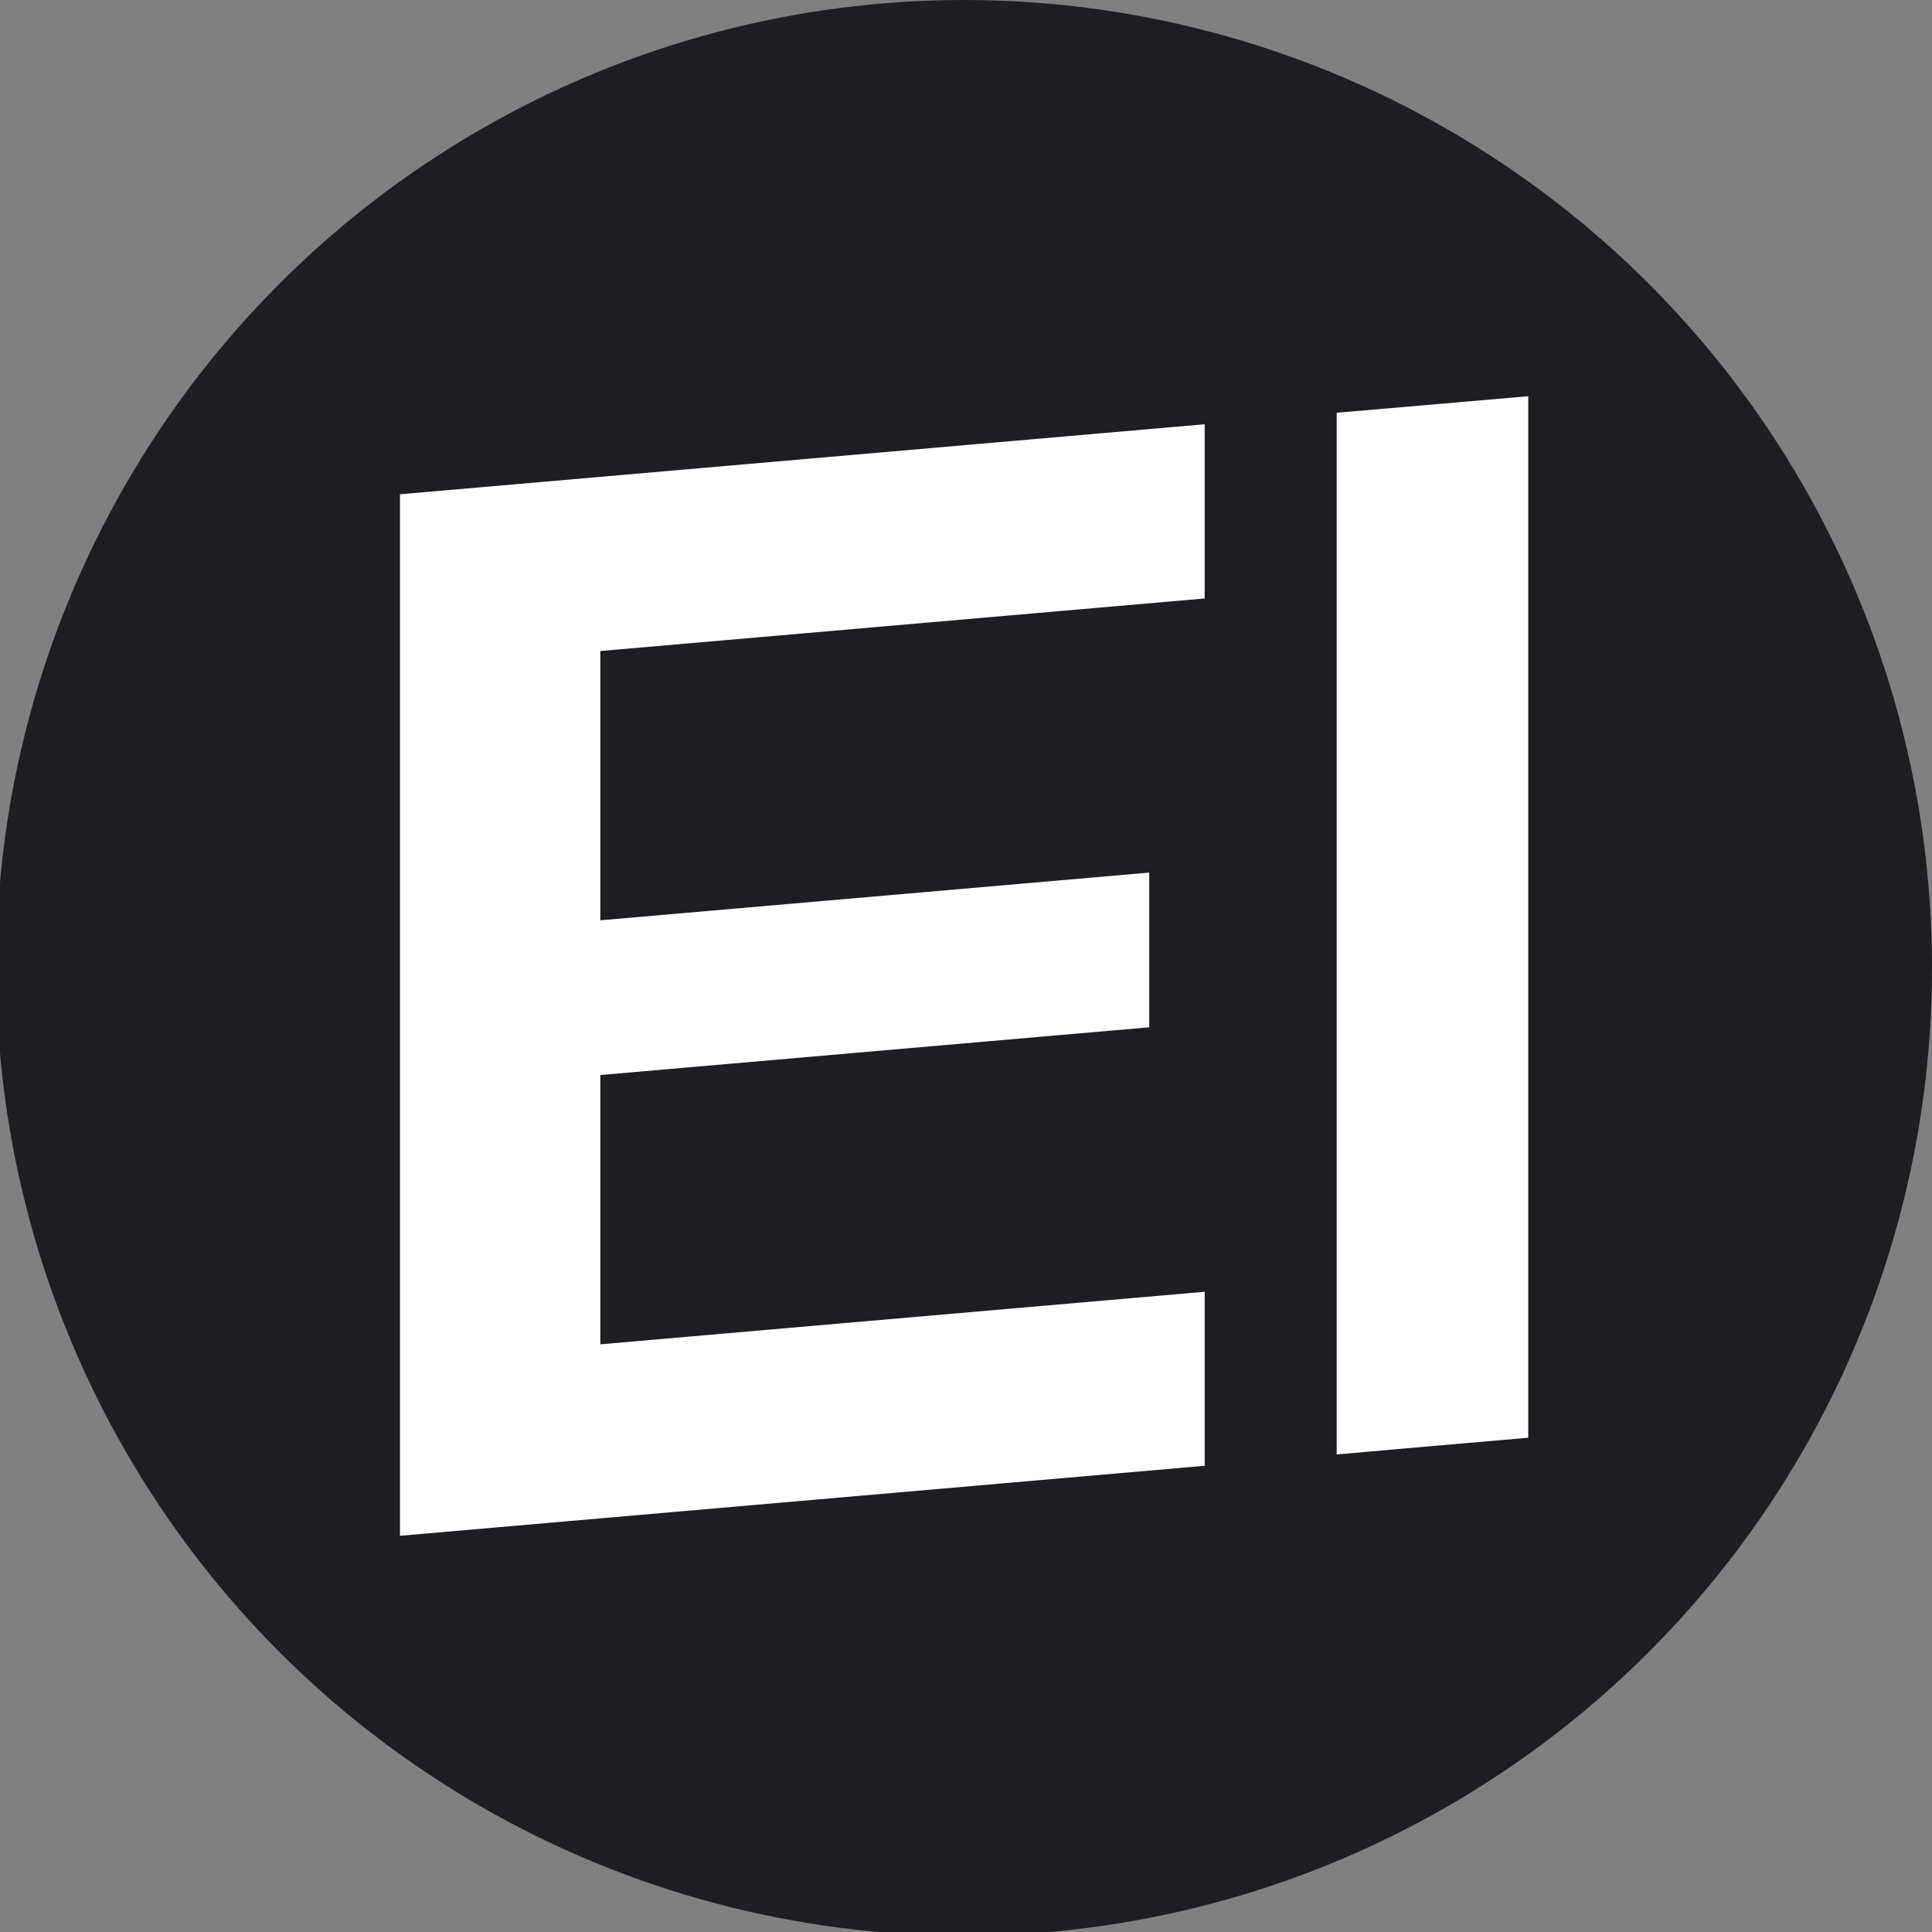
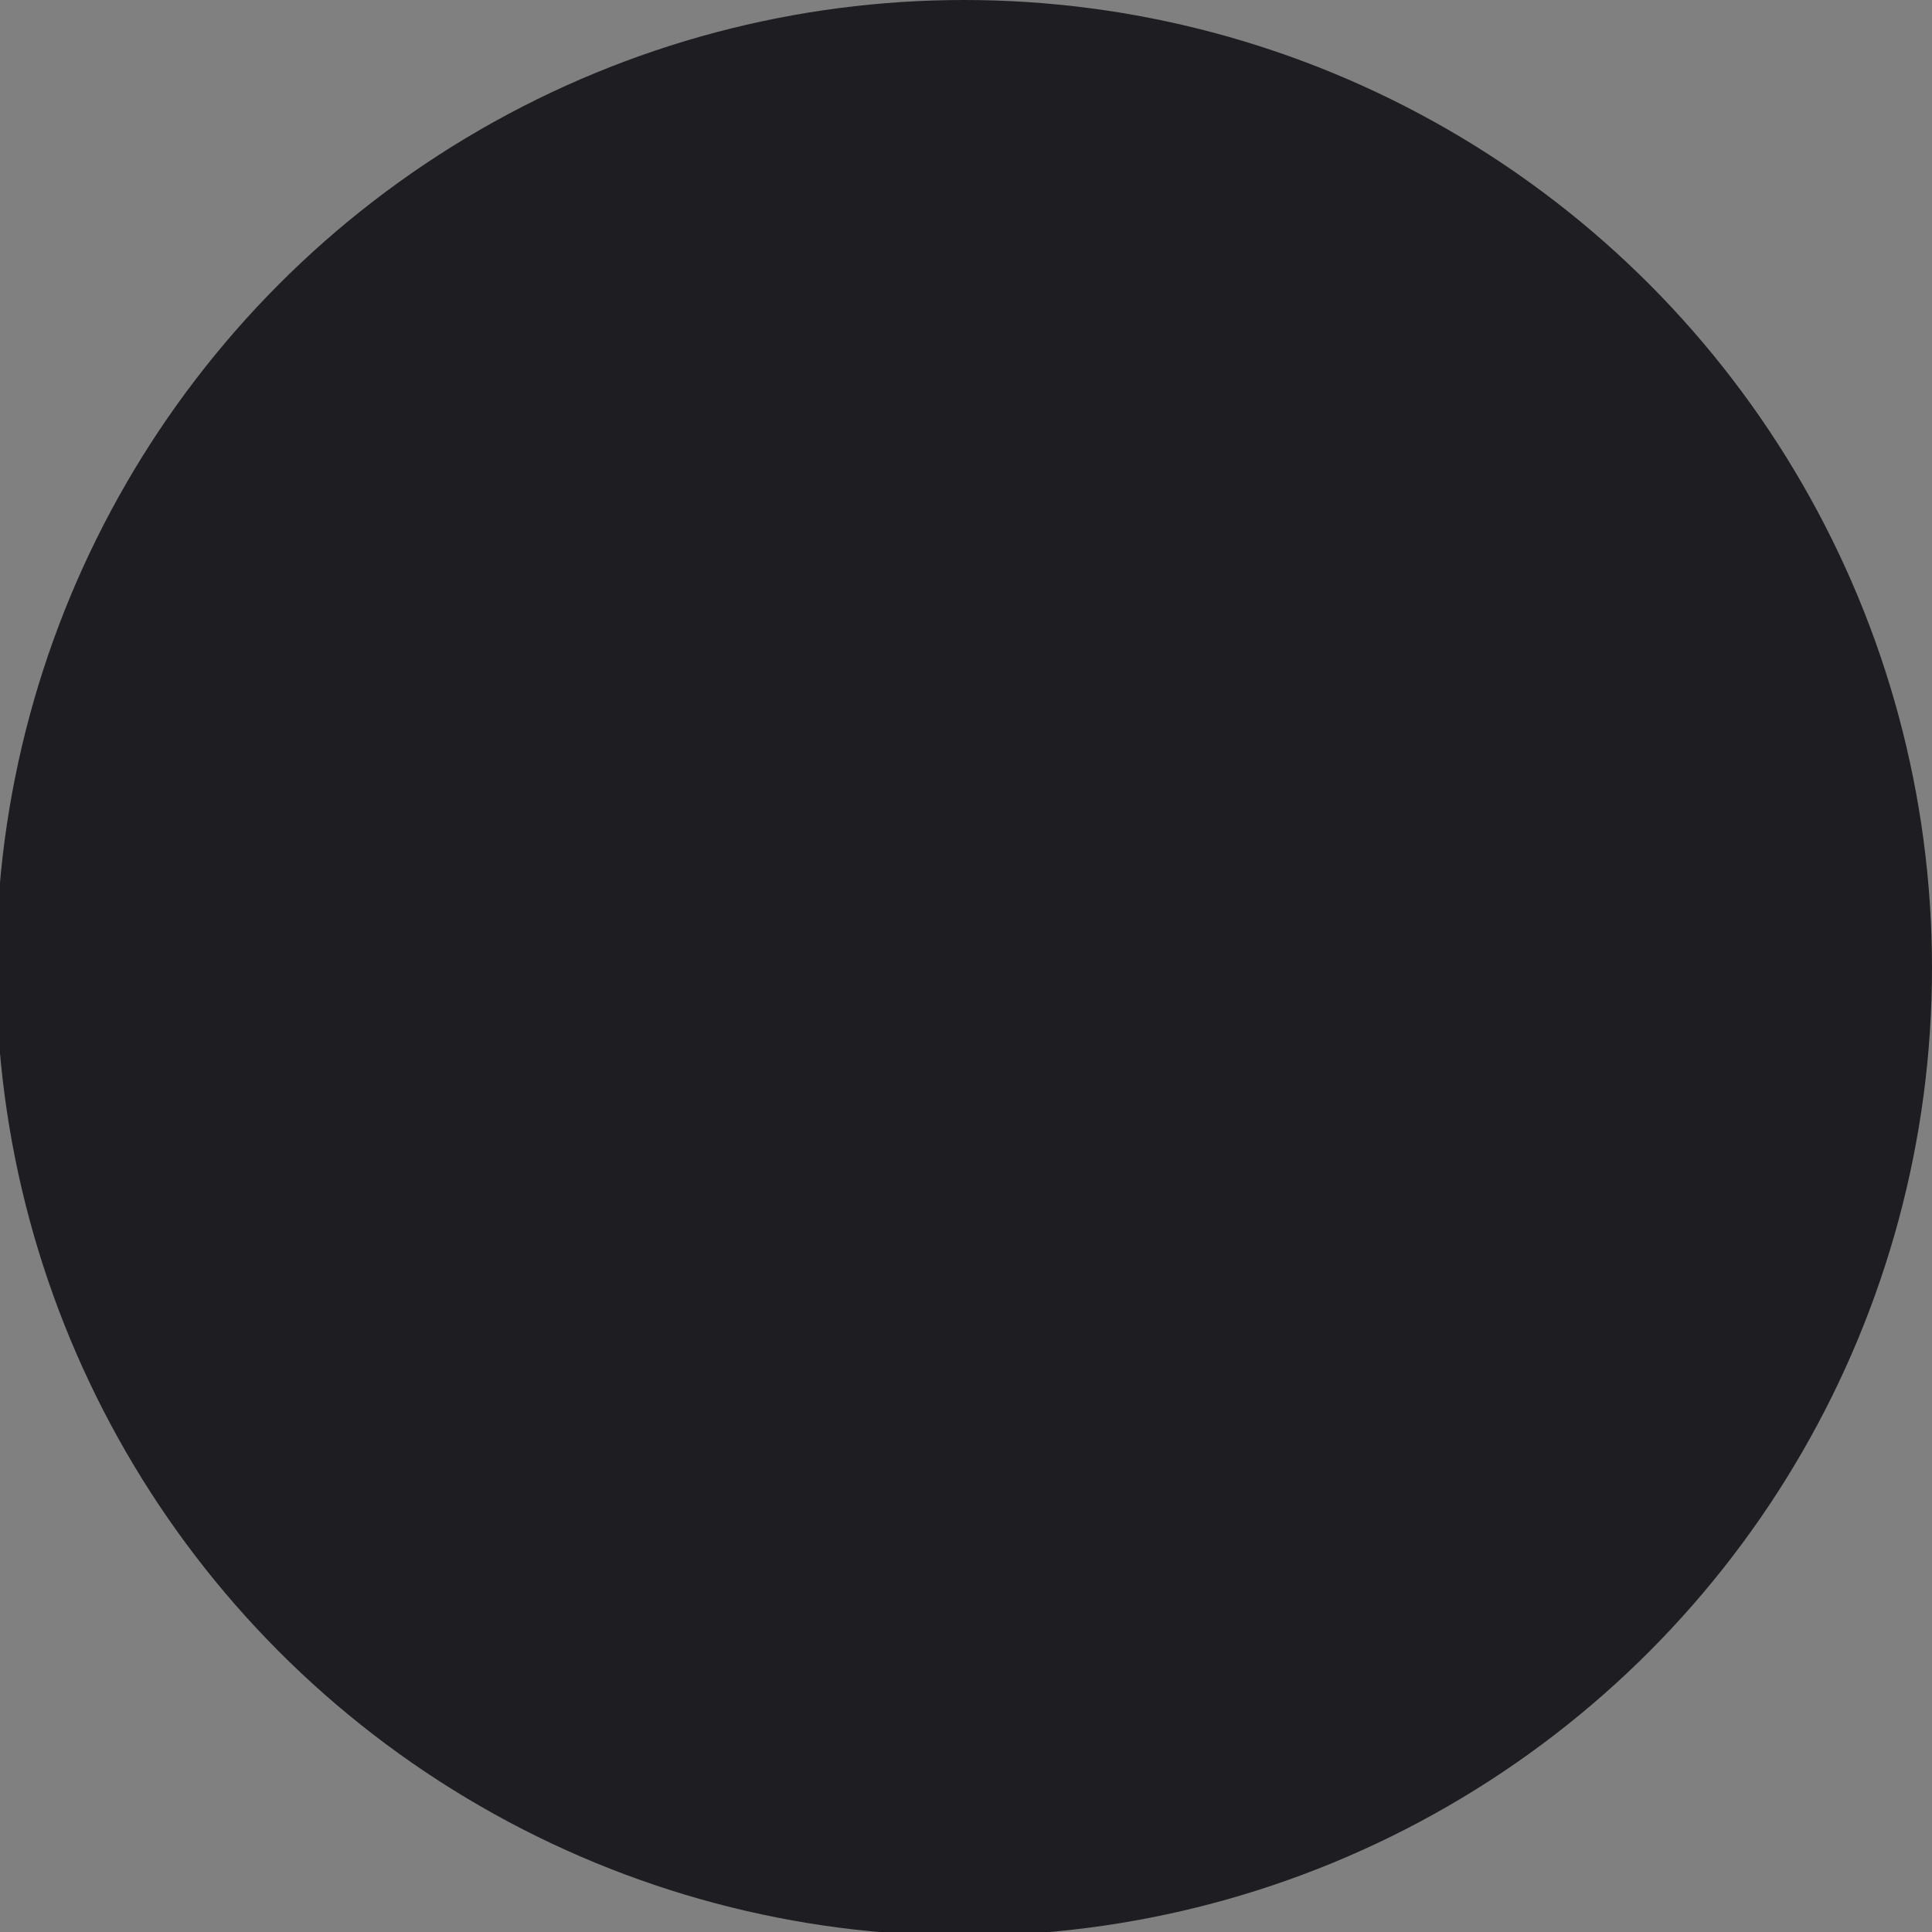
<svg xmlns="http://www.w3.org/2000/svg" width="512" height="512" viewBox="0 0 512 512" fill="none">
  <rect x="0" y="0" width="512" height="512" fill="#808080" stroke="none" />
  <g clip-path="url(#clip0_145_329)">
    <circle cx="255.5" cy="256.5" r="256.5" fill="#1E1D21" />
-     <path d="M106 130.987L319.253 112.432V158.598L159.091 172.527V243.892L304.558 231.243V272.242L159.091 284.891V356.257L319.253 342.328V388.445L106 407V130.987ZM354.235 109.43V385.443L380.013 383.179L405 381.013V105L380.013 107.166L354.235 109.38V109.43Z" fill="white" />
  </g>
  <defs>
    <clipPath id="clip0_145_329">
      <rect width="512" height="512" fill="white" />
    </clipPath>
  </defs>
</svg>